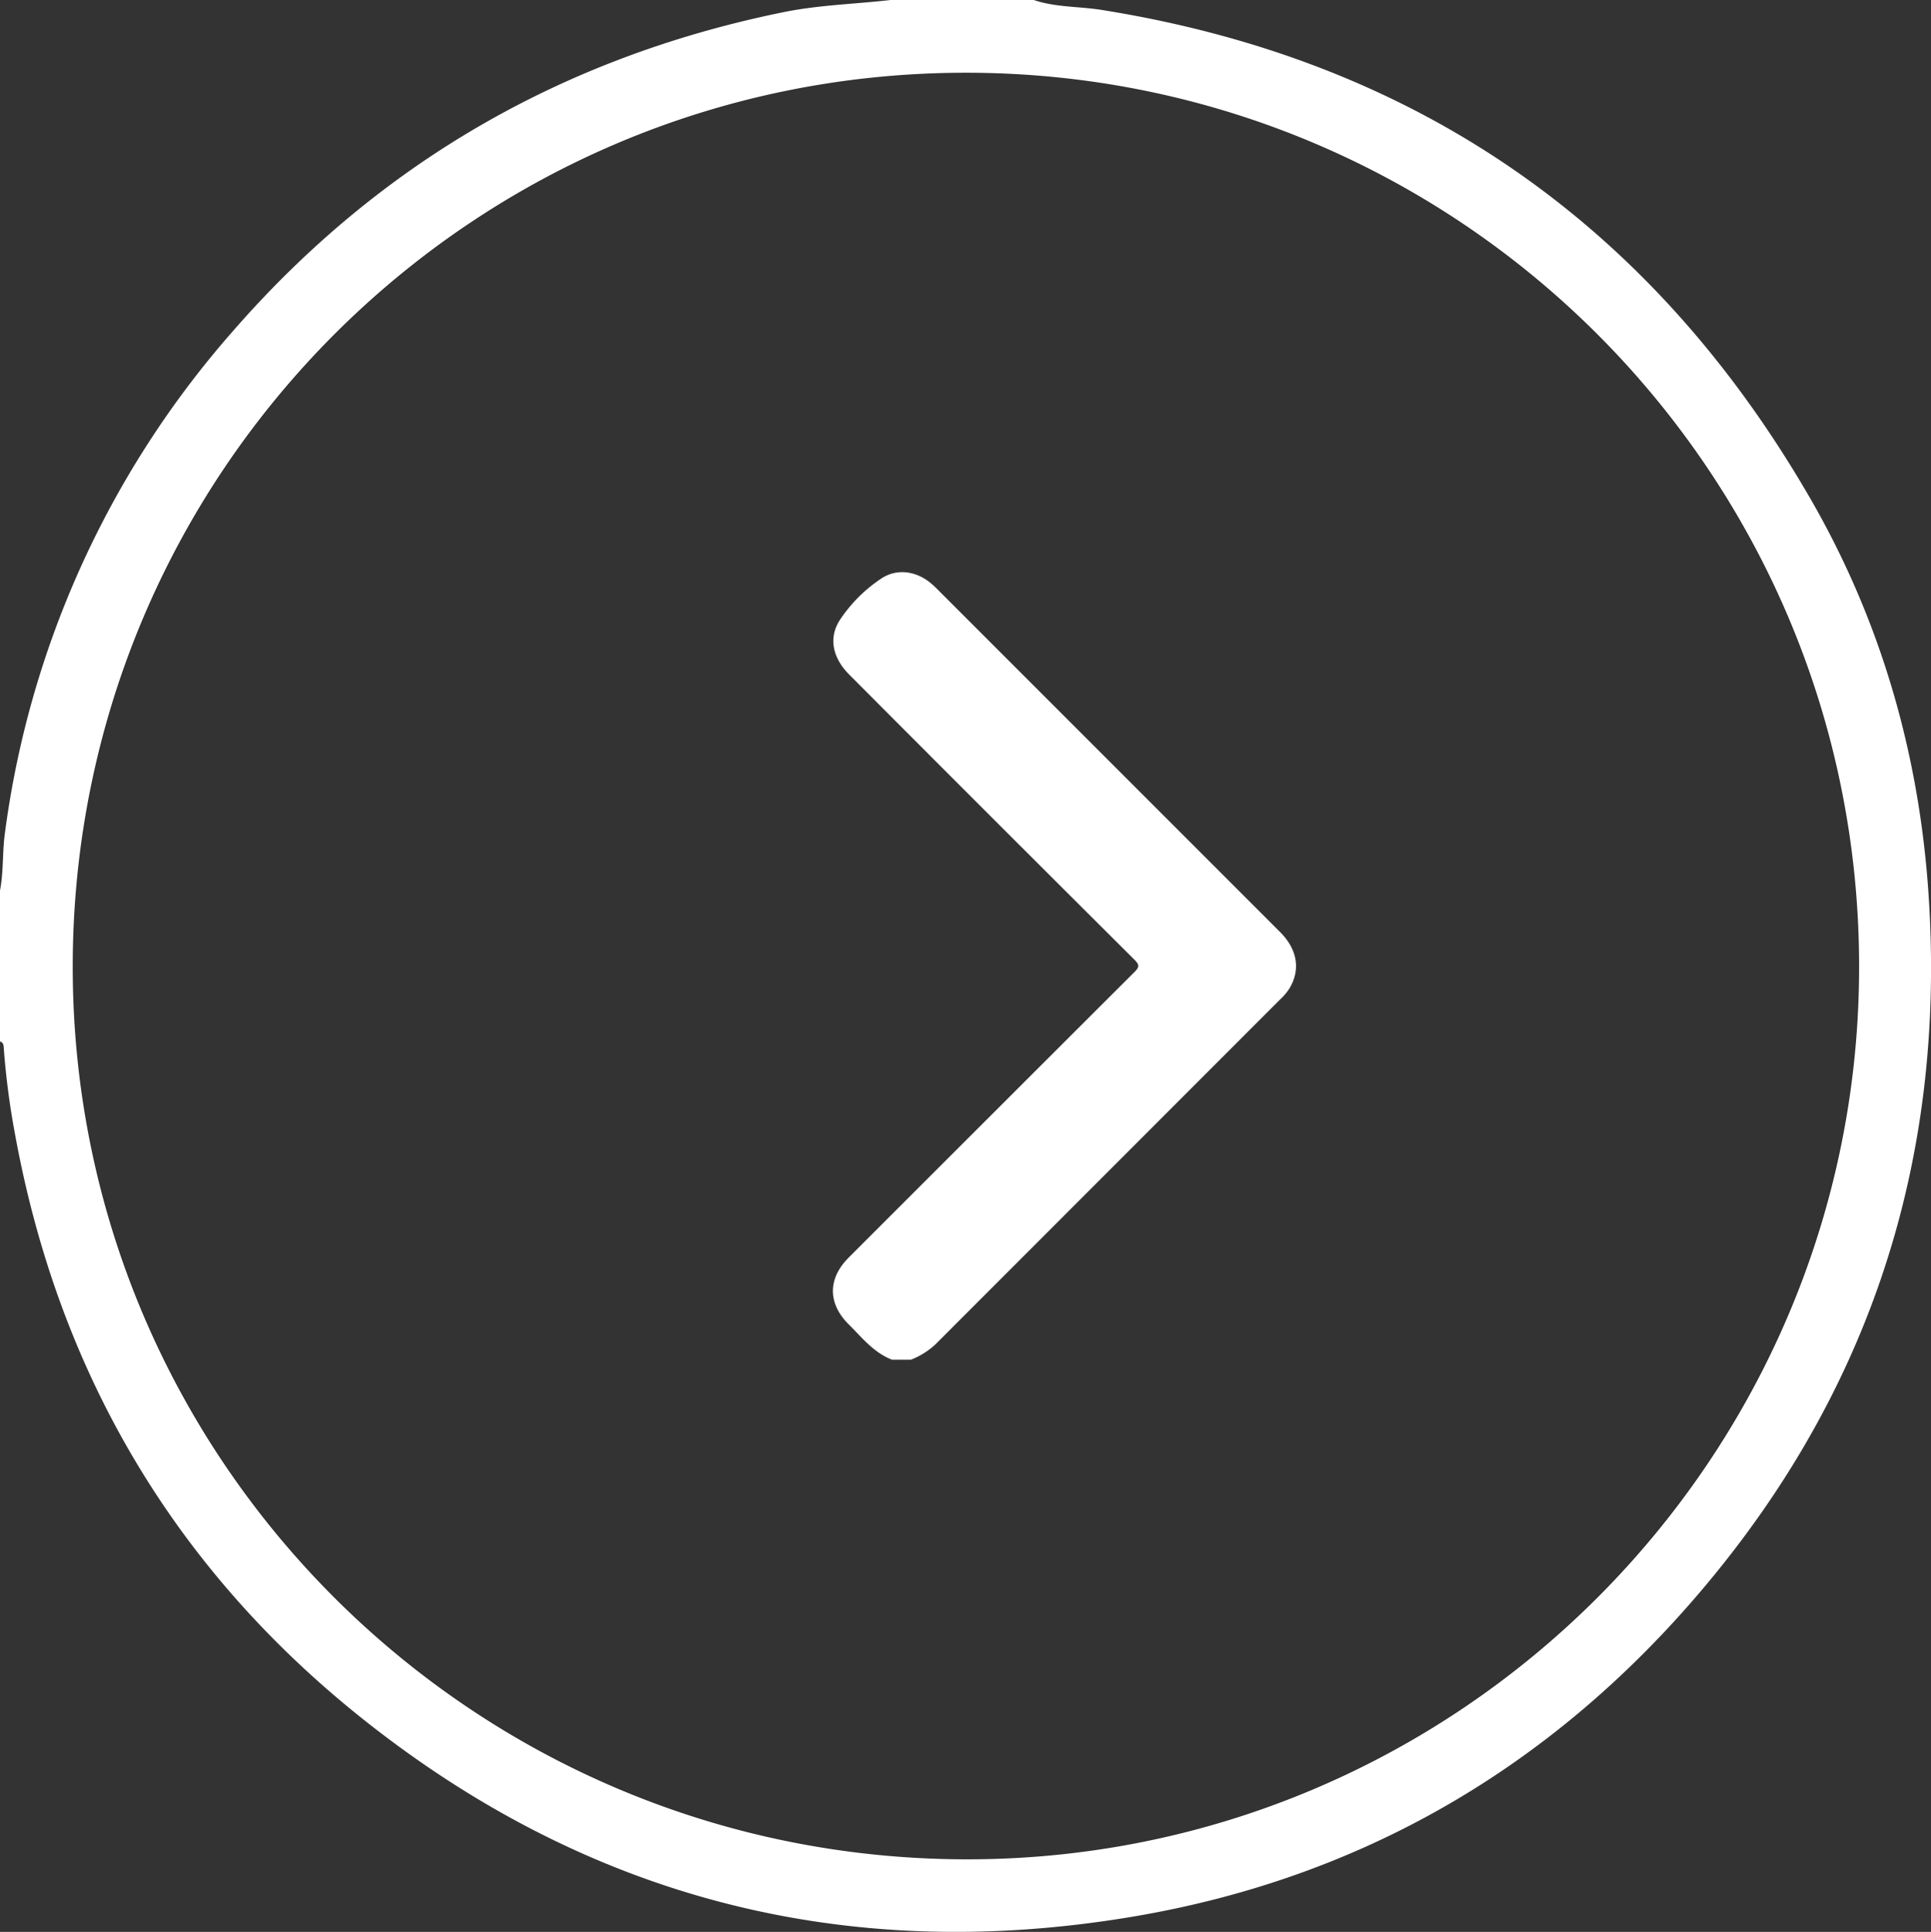
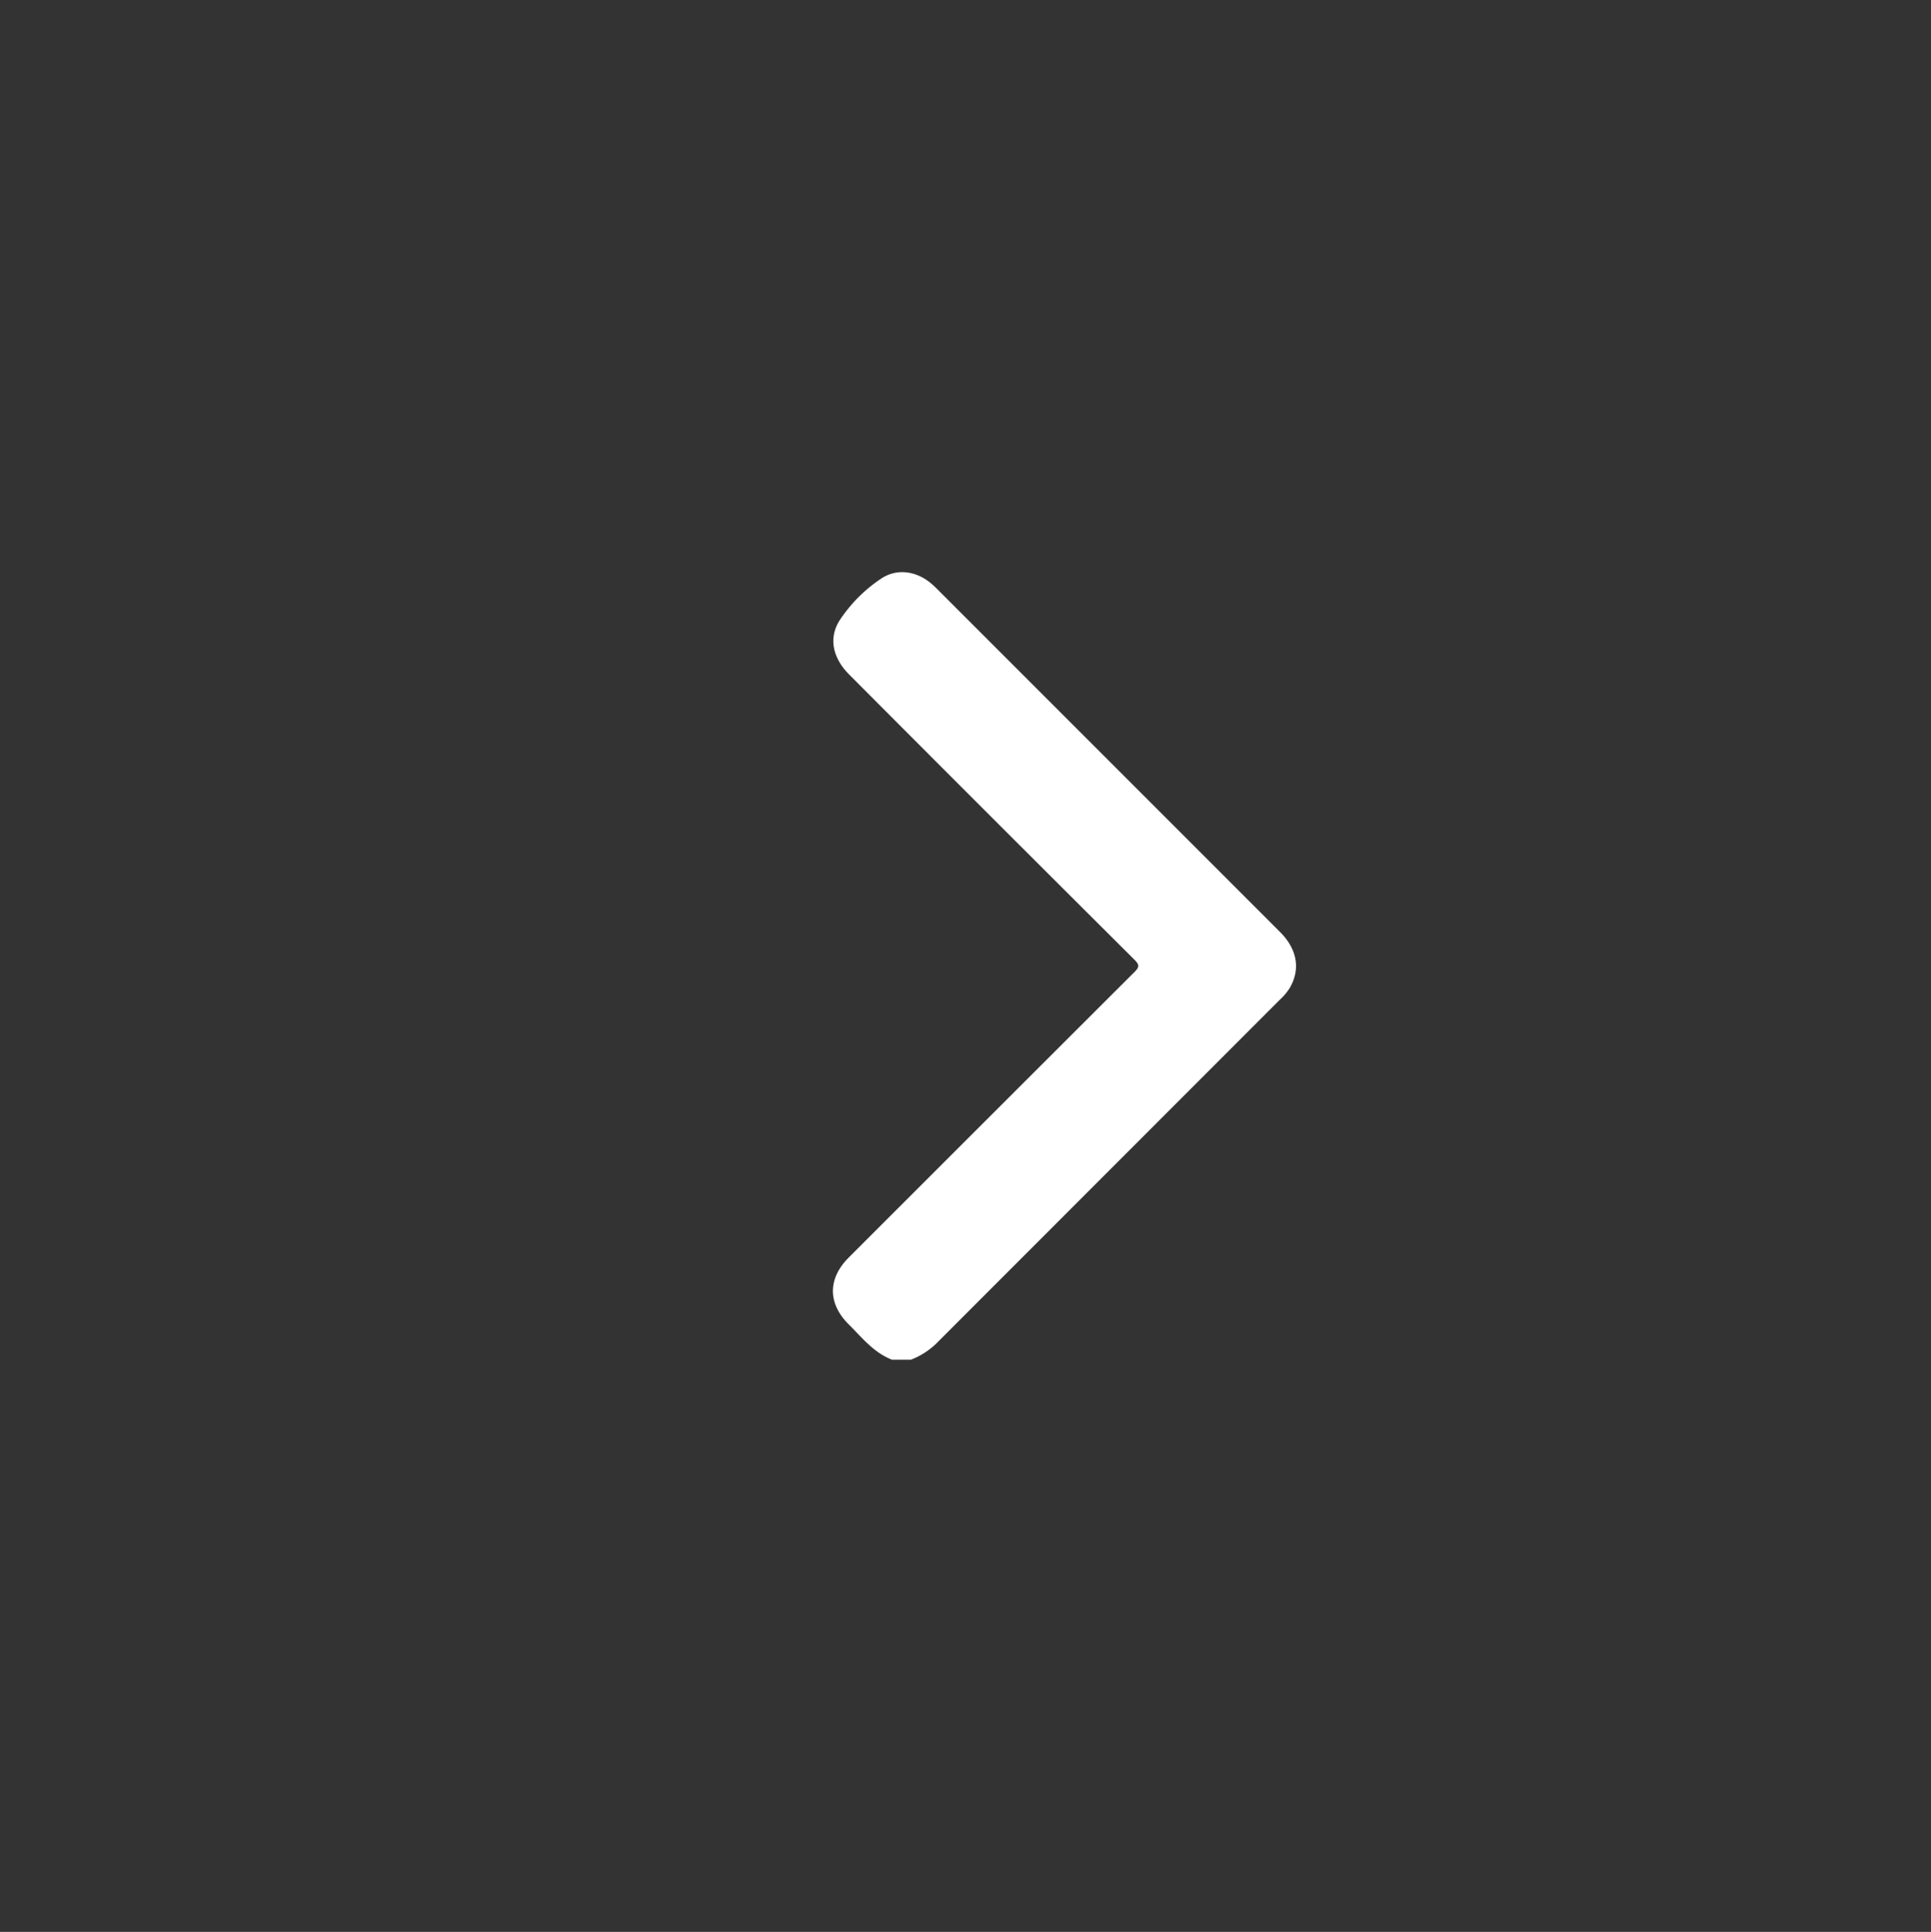
<svg xmlns="http://www.w3.org/2000/svg" viewBox="0 0 391.09 391.23">
  <rect x="0" y="0" width="391.09" height="391.23" fill="#333333" stroke="none" />
  <defs>
    <style>.cls-1{fill:#fff;}</style>
  </defs>
  <title>Ресурс 16</title>
  <g id="Слой_2" data-name="Слой 2">
    <g id="Слой_1-2" data-name="Слой 1">
-       <path class="cls-1" d="M390.58,180.9c-1.94-28.6-9.79-55.58-24.15-80.32C334.28,45.16,286.51,12.09,223.05,2c-4.55-.72-9.23-.49-13.67-2h-29c-7.29.84-14.64,1-21.87,2.5C114.06,11.58,76.78,33,47,67.25A191.85,191.85,0,0,0,1,168.67c-.54,3.87-.25,7.82-1,11.68v30.56c.59.16.71.6.75,1.14A156.67,156.67,0,0,0,3,229.44c8.68,47.86,31.76,87.5,69.54,117.92,46,37,98.7,50.61,157,40.76,44.6-7.53,82.09-28.72,112-62.52C378,284.37,394.3,235.92,390.58,180.9ZM195.43,376.53c-100-.26-180.84-81.21-180.7-181,.13-99.94,81-180.81,180.9-180.8s180.77,80.86,180.9,180.8S295.27,376.79,195.43,376.53Z" />
      <path class="cls-1" d="M180.68,275.36c-3.71-1.42-6.09-4.48-8.78-7.15-4.28-4.25-4.27-9.29,0-13.55q29-29,57.93-57.88c1-1,.87-1.45,0-2.36q-29-28.87-57.82-57.79c-3.4-3.41-4.26-7.49-1.89-11.11a30,30,0,0,1,8.29-8.31c3.13-2.13,7-1.63,10,.8q.66.54,1.26,1.14l69.58,69.58c3.46,3.46,4.18,7.5,2,11.28a11,11,0,0,1-2,2.4q-34.89,34.91-69.78,69.82a15.41,15.41,0,0,1-5,3.13Z" />
    </g>
  </g>
</svg>